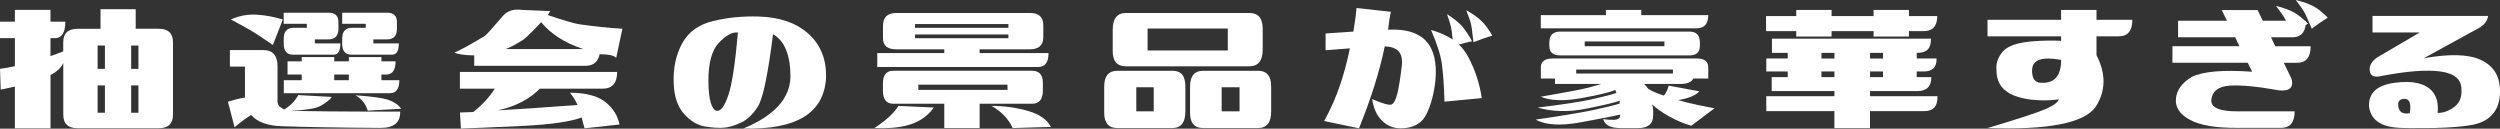
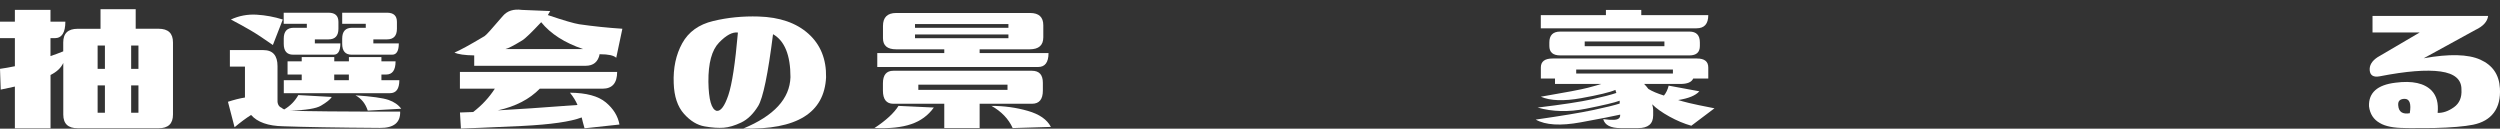
<svg xmlns="http://www.w3.org/2000/svg" id="_レイヤー_2" data-name="レイヤー 2" viewBox="0 0 517.54 26.63">
  <rect x="0" y="0" width="517.54" height="26.63" fill="#333333" stroke="none" />
  <defs>
    <style>
      .cls-1 {
        fill: #fff;
      }
    </style>
  </defs>
  <g id="_レイヤー_1-2" data-name="レイヤー 1">
    <g>
      <path class="cls-1" d="M13.09,8.79c0-1.89.99-2.83,2.98-2.83h4.74V1.9h7.28v4.05h4.74c1.99,0,2.98.94,2.98,2.83v14.94c0,1.89-.99,2.83-2.98,2.83h-16.75c-1.99,0-2.98-.94-2.98-2.83v-10.69c-.46,1.01-1.33,1.84-2.64,2.49v11.04H3.08v-8.64c-.98.23-1.95.44-2.93.63l-.15-4.3c.94-.13,1.97-.31,3.08-.54v-5.81H0v-3.42h3.08v-2.44h7.37v2.44h3.08c0,2.28-.73,3.42-2.2,3.42h-.88v3.71c.88-.29,1.76-.62,2.64-.98v-1.86ZM20.21,9.42v4.83h1.51v-4.83h-1.51ZM20.21,23.34h1.51v-5.66h-1.51v5.66ZM28.66,9.42h-1.51v4.83h1.51v-4.83ZM28.66,23.34v-5.66h-1.51v5.66h1.51Z" />
      <path class="cls-1" d="M58.15,22.22c.2.16.42.31.68.44,1.24-.72,2.21-1.71,2.93-2.98l6.93.39c-.33.52-1.07,1.12-2.25,1.81-.98.59-3.12.93-6.45,1.03h.39c2.67.13,10.16.2,22.46.2.07,2.28-1.33,3.4-4.2,3.37-8.98-.06-15.66-.18-20.02-.34-3.12-.06-5.34-.85-6.64-2.34-1.04.65-2.18,1.5-3.42,2.54l-1.37-5.27c1.3-.42,2.47-.72,3.52-.88v-6.4h-3.12v-3.42h6.93c1.95,0,2.93,1.11,2.93,3.32v6.79c-.07.88.16,1.46.68,1.76ZM58.54,4.05l-2.05,5.27c-1.89-1.33-3.45-2.36-4.69-3.08-1.24-.72-2.57-1.45-4-2.2,1.69-.78,3.47-1.11,5.32-1,1.86.11,3.66.45,5.42,1ZM65.19,8.98h5.27c0,1.56-.46,2.34-1.37,2.34h-8.4c-1.3,0-1.95-.75-1.95-2.25v-1.07c0-1.5.68-2.25,2.05-2.25h2.73v-.83h-4.79v-2.29h9.28c1.37,0,2.05.63,2.05,1.9v1.42c0,1.46-.68,2.2-2.05,2.2h-2.83v.83ZM78.96,11.82v.88h2.93c0,1.82-.65,2.73-1.95,2.73h-.98v1.17h3.71c0,1.79-.65,2.69-1.95,2.69h-21.97v-2.69h3.71v-1.17h-2.93v-2.73h2.93v-.88h6.74v.88h3.03v-.88h6.74ZM69.19,15.43v1.17h3.03v-1.17h-3.03ZM77.29,8.98h5.27c0,1.56-.46,2.34-1.37,2.34h-8.4c-1.3,0-1.95-.75-1.95-2.25v-1.07c0-1.5.68-2.25,2.05-2.25h2.83v-.83h-4.88v-2.29h9.28c1.37,0,2.05.63,2.05,1.9v1.42c0,1.46-.68,2.2-2.05,2.2h-2.83v.83ZM73.58,19.73c3.39.23,5.66.55,6.84.95,1.17.41,2.05,1.02,2.64,1.83l-6.93.39c-.46-1.43-1.3-2.49-2.54-3.17Z" />
      <path class="cls-1" d="M94.07,10.89c1.11-.46,3.19-1.59,6.25-3.42.29-.16,1.56-1.56,3.81-4.2.91-1.04,2.21-1.45,3.91-1.22l5.86.24c-.13.23-.29.5-.49.83,3.29,1.11,5.45,1.74,6.49,1.9,2.9.42,5.88.73,8.94.93l-1.27,6.01c-.52-.49-1.63-.73-3.32-.73l-.1-.05c-.33,1.63-1.3,2.44-2.93,2.44h-23.05v-2.15c-1.99-.03-3.35-.23-4.1-.59ZM127.76,14.89c0,2.31-1.01,3.47-3.03,3.47h-12.99c-2.12,2.18-5.01,3.68-8.69,4.49,3.71-.2,9.21-.57,16.5-1.12-.33-.81-.85-1.66-1.56-2.54,3.39.03,5.86.7,7.42,2,1.56,1.3,2.51,2.83,2.83,4.59l-7.23.78c-.26-.91-.46-1.66-.59-2.25-2.31.88-6.38,1.46-12.21,1.76-7.13.33-11.39.5-12.79.54l-.2-3.32,2.73-.1c1.79-1.37,3.29-2.98,4.49-4.83h-7.23v-3.47h32.52ZM112.04,4.59c-2.05,2.18-3.35,3.43-3.91,3.76-1.76,1.07-2.93,1.68-3.52,1.81h16.11c-3.84-1.3-6.74-3.16-8.69-5.57Z" />
      <path class="cls-1" d="M157.05,3.42c4.36.13,7.8,1.32,10.3,3.56,2.51,2.25,3.73,5.26,3.66,9.03-.36,7.36-6.07,10.89-17.14,10.6,6.38-2.64,9.63-6.18,9.77-10.64,0-4.56-1.21-7.52-3.61-8.89-1.04,8.27-2.07,13.22-3.08,14.87-1.01,1.64-2.18,2.78-3.52,3.42-1.33.63-2.54.99-3.61,1.07-1.07.08-2.38,0-3.93-.27-1.55-.26-2.98-1.13-4.3-2.61-1.32-1.48-2.03-3.59-2.12-6.32-.13-3.16.46-5.92,1.76-8.28,1.3-2.36,3.44-3.9,6.42-4.61,2.98-.72,6.11-1.03,9.4-.93ZM146.65,16.94c.06,3.71.63,5.71,1.71,6.01.85.1,1.65-.98,2.42-3.25.76-2.26,1.42-6.58,1.98-12.96-1.11-.16-2.41.53-3.91,2.08-1.5,1.55-2.23,4.26-2.2,8.13Z" />
      <path class="cls-1" d="M181.02,26.51c2.41-1.59,4.07-3.12,4.98-4.59l7.32.34c-1.17,1.63-2.73,2.78-4.69,3.44-1.95.67-4.49.94-7.62.81ZM217.06,10.99c0,1.92-.72,2.88-2.15,2.88h-33.3v-2.88h13.87v-.78h-9.96c-1.82,0-2.73-.76-2.73-2.29v-2.54c0-1.79.91-2.69,2.73-2.69h27.73c1.82,0,2.73.85,2.73,2.54v2.49c0,1.66-.94,2.49-2.83,2.49h-10.35v.78h14.26ZM182.78,17.24c0-1.72.72-2.59,2.15-2.59h28.71c1.5,0,2.25.83,2.25,2.49v1.61c0,1.82-.75,2.73-2.25,2.73h-10.84v5.03h-7.32v-5.03h-10.55c-1.43,0-2.15-.91-2.15-2.73v-1.51ZM189.42,4.98v.78h19.34v-.78h-19.34ZM208.76,7.91v-.78h-19.34v.78h19.34ZM190.11,18.6h18.46v-1.07h-18.46v1.07ZM205.24,21.92c2.6,0,5.11.34,7.52,1.03s4,1.79,4.79,3.32l-7.91.24c-.85-1.89-2.31-3.42-4.39-4.59Z" />
-       <path class="cls-1" d="M231.32,26.51c-1.82,0-2.73-1.04-2.73-3.12v-5.47c0-2.18.91-3.27,2.73-3.27h11.43c1.76,0,2.64,1.07,2.64,3.22v5.22c0,2.28-.91,3.42-2.73,3.42h-11.33ZM233.08,13.72c-1.82,0-2.73-1.04-2.73-3.12v-4.44c0-2.31.91-3.47,2.73-3.47h25.59c1.82,0,2.73,1.09,2.73,3.27v4.35c0,2.28-.95,3.42-2.83,3.42h-25.49ZM235.23,18.07v4.98h3.61v-4.98h-3.61ZM237.57,5.91v4.54h16.6v-4.54h-16.6ZM249.09,26.51c-1.82,0-2.73-1.04-2.73-3.12v-5.47c0-2.18.91-3.27,2.73-3.27h11.33c1.82,0,2.73,1.07,2.73,3.22v5.22c0,2.28-.91,3.42-2.73,3.42h-11.33ZM252.9,18.07v4.98h3.71v-4.98h-3.71Z" />
-       <path class="cls-1" d="M274.13,25.05c1.43-2.64,2.55-5.2,3.37-7.69s1.46-4.94,1.95-7.35l-5.03.39v-3.47l5.76-.39c.36-2.18.57-3.81.63-4.88l7.13.78c-.2.81-.39,2.05-.59,3.71,7.19-.39,10.46,3.09,9.81,10.45-.29,2.77-.92,5.12-1.88,7.06-.96,1.94-2.76,2.91-5.4,2.91-1.5-.03-2.78-.58-3.83-1.64-1.06-1.06-1.72-2.53-1.98-4.42,2.25.98,3.6,1.34,4.05,1.1s.84-.98,1.15-2.22c.31-1.24.62-3.17.93-5.79.31-2.62-.87-3.95-3.54-3.98-1.04,5.11-2.82,10.76-5.32,16.94l-7.23-1.51ZM299.57,2.93c1.37.88,2.38,1.69,3.05,2.44.67.75,1.38,1.81,2.12,3.17-.94.2-1.86.42-2.73.68.78.75,1.43,1.61,1.95,2.59,1.43,2.7,2.36,5.53,2.78,8.5l-7.71.73c-.1-3.32-.28-5.92-.54-7.79-.26-1.87-1.01-4.22-2.25-7.06,1.72.49,3.22,1.16,4.49,2-.13-1.27-.24-2.12-.34-2.54-.13-.59-.41-1.5-.83-2.73ZM303.52,2.1c1.37.78,2.42,1.52,3.15,2.22.73.7,1.49,1.72,2.27,3.05-1.3.39-2.6.85-3.91,1.37-.23-2.12-.41-3.45-.56-4-.15-.55-.46-1.43-.95-2.64Z" />
      <path class="cls-1" d="M318.98,20.02c5.14-.88,8.4-1.5,9.77-1.86,1.37-.36,2.28-.62,2.73-.78h-9.57v-1.12h-2.93v-2.29c0-1.24.81-1.86,2.44-1.86h29.88c1.56,0,2.34.62,2.34,1.86v2.29h-3.12c-.33.75-1.21,1.12-2.64,1.12h-7.52c.32.33.62.67.88,1.03.78.49,1.86.94,3.22,1.37.46-.55.78-1.24.98-2.05l6.35,1.17c-.78.88-2.25,1.48-4.39,1.81.52.16,1.27.37,2.25.61s2.73.61,5.27,1.1l-4.79,3.61c-1.5-.42-3.01-1.06-4.54-1.9-1.53-.85-2.72-1.69-3.56-2.54.13.49.2.88.2,1.17v1.12c0,1.76-1.04,2.64-3.12,2.64h-3.61c-2.08,0-3.29-.62-3.61-1.86.98.13,1.66.18,2.05.15.98,0,1.46-.31,1.46-.93v-.15c-1.24.29-3.96.82-8.15,1.59-4.2.77-7.31.58-9.33-.56,5.4-.78,9.38-1.44,11.91-1.98s4.36-.98,5.47-1.34v-.59c-1.04.39-3.37.94-6.98,1.66-3.61.72-6.95.63-10.01-.24,5.14-.62,8.89-1.19,11.23-1.71,2.34-.52,4.04-.96,5.08-1.32-.07-.1-.13-.31-.2-.63-1.11.49-3.47,1.06-7.08,1.71-3.61.65-6.4.55-8.35-.29ZM351.2,5.86h-32.23v-2.73h13.48v-1.07h7.32v1.07h13.87c0,1.82-.81,2.73-2.44,2.73ZM320.74,8.79c0-1.5.75-2.25,2.25-2.25h26.76c1.43,0,2.15.75,2.15,2.25v.73c0,1.3-.72,1.95-2.15,1.95h-26.76c-1.5,0-2.25-.65-2.25-1.95v-.73ZM346.32,14.4h-20.02v.83h20.02v-.83ZM328.06,9.57h16.5v-.98h-16.5v.98Z" />
-       <path class="cls-1" d="M387.86,7.57v-1.12h-8.69v1.12h-7.32v-1.12h-6.25v-3.12h6.25v-1.27h7.32v1.27h8.69v-1.27h7.32v1.27h5.86c0,2.08-.95,3.12-2.83,3.12h-3.03v1.12h-7.32ZM365.65,23v-3.08h14.11v-1.07h-12.99v-2.88h3.32v-1.17h-4.44v-2.69h4.44v-1.17h-3.27v-2.93h32.91c.06,1.95-.83,2.93-2.69,2.93h-.24v1.17h4.1c.06,1.79-.83,2.69-2.69,2.69h-1.42v1.17h3.03c0,1.92-.95,2.88-2.83,2.88h-9.86v1.07h13.96c.06,2.05-.83,3.08-2.69,3.08h-11.28v3.52h-7.37v-3.52h-14.11ZM379.76,10.94h-2.69v1.17h2.69v-1.17ZM379.76,15.97v-1.17h-2.69v1.17h2.69ZM387.13,10.94v1.17h2.69v-1.17h-2.69ZM387.13,15.97h2.69v-1.17h-2.69v1.17Z" />
-       <path class="cls-1" d="M426.69,2.05h7.32v2.05h7.42c0,2.28-.95,3.42-2.83,3.42h-4.59v3.91c1.98,3.84,1.94,7.39-.15,10.64-2.31,3.39-9.78,4.87-22.41,4.44,6.54-1.95,10.6-3.29,12.18-4,1.58-.72,2.43-1.37,2.56-1.95-.65.1-1.34.16-2.05.2-3.48.1-6.17-.37-8.06-1.39-1.89-1.03-2.82-2.68-2.78-4.96-.13-1.27.29-2.5,1.27-3.69.98-1.19,3.06-1.91,6.25-2.17,2.15-.16,4.1-.2,5.86-.1v-.93h-15.23v-3.42h15.23v-2.05ZM420.68,14.4c-.07,1.5.37,2.39,1.32,2.69,3.12.39,4.69-1.17,4.69-4.69-3.91-.72-5.91-.05-6.01,2Z" />
-       <path class="cls-1" d="M471.16,1.22c1.56.39,2.78.83,3.66,1.32.72.39,1.5.98,2.34,1.76h.2v.15c.13.16.28.31.44.44-.16.1-.33.2-.49.29-.23,1.69-1.16,2.54-2.78,2.54h-4.39l.88,1.86h7.32c0,2.28-.94,3.42-2.83,3.42h-2.73l1.61,3.32c.46,1.79-.39,2.59-2.54,2.39-4.53-.81-7.94-1.14-10.25-.98-2.31.16-3.58,1.1-3.81,2.81s1.63,2.55,5.57,2.51h11.67c0,2.28-.94,3.42-2.83,3.42h-9.03c-4.39.03-7.65-.51-9.77-1.64s-3.1-2.58-2.95-4.37c.15-1.79,1.24-3.3,3.29-4.54,2.31-1.14,6.48-1.5,12.5-1.07l-.93-1.86h-15.58v-3.42h13.87l-.88-1.86h-11.82v-3.42h10.11l-1.07-2.2h7.42l1.07,2.2h4.79c-.16-.33-.29-.59-.39-.78-.33-.49-.88-1.25-1.66-2.29ZM475.26,0c1.56.39,2.78.82,3.66,1.29.88.47,1.87,1.26,2.98,2.37-1.14.68-2.25,1.45-3.32,2.29-.81-1.95-1.38-3.17-1.68-3.66-.31-.49-.86-1.25-1.64-2.29Z" />
      <path class="cls-1" d="M515.08,3.32c-.16,1.17-1.04,2.13-2.64,2.88l-10.69,5.86c5.27-.94,9.18-.85,11.72.29,2.54,1.14,3.89,3.11,4.05,5.91.13,2.08-.29,3.77-1.24,5.05-.96,1.29-2.4,2.12-4.32,2.51-1.79.36-4.48.59-8.06.68-4.2.03-6.19.03-5.96,0-2.38,0-4.13-.34-5.27-1.03-1.3-.72-2.05-1.87-2.25-3.47-.1-2.8,1.72-4.43,5.47-4.88,3.52-.46,6.02.1,7.52,1.66,1.01,1.07,1.42,2.6,1.22,4.59,1.11.03,2.23-.36,3.37-1.17,1.14-.81,1.66-2.03,1.56-3.66.03-2.08-1.41-3.33-4.32-3.74-2.91-.41-7.12-.07-12.62,1-1.27.23-1.95-.18-2.05-1.22-.1-1.04.44-1.95,1.61-2.73l8.74-5.13h-9.77v-3.42h23.93ZM497.84,20.46c-1.01,0-1.46.46-1.37,1.37.1,1.33.89,1.87,2.39,1.61.33-1.95-.02-2.95-1.03-2.98Z" />
    </g>
  </g>
</svg>